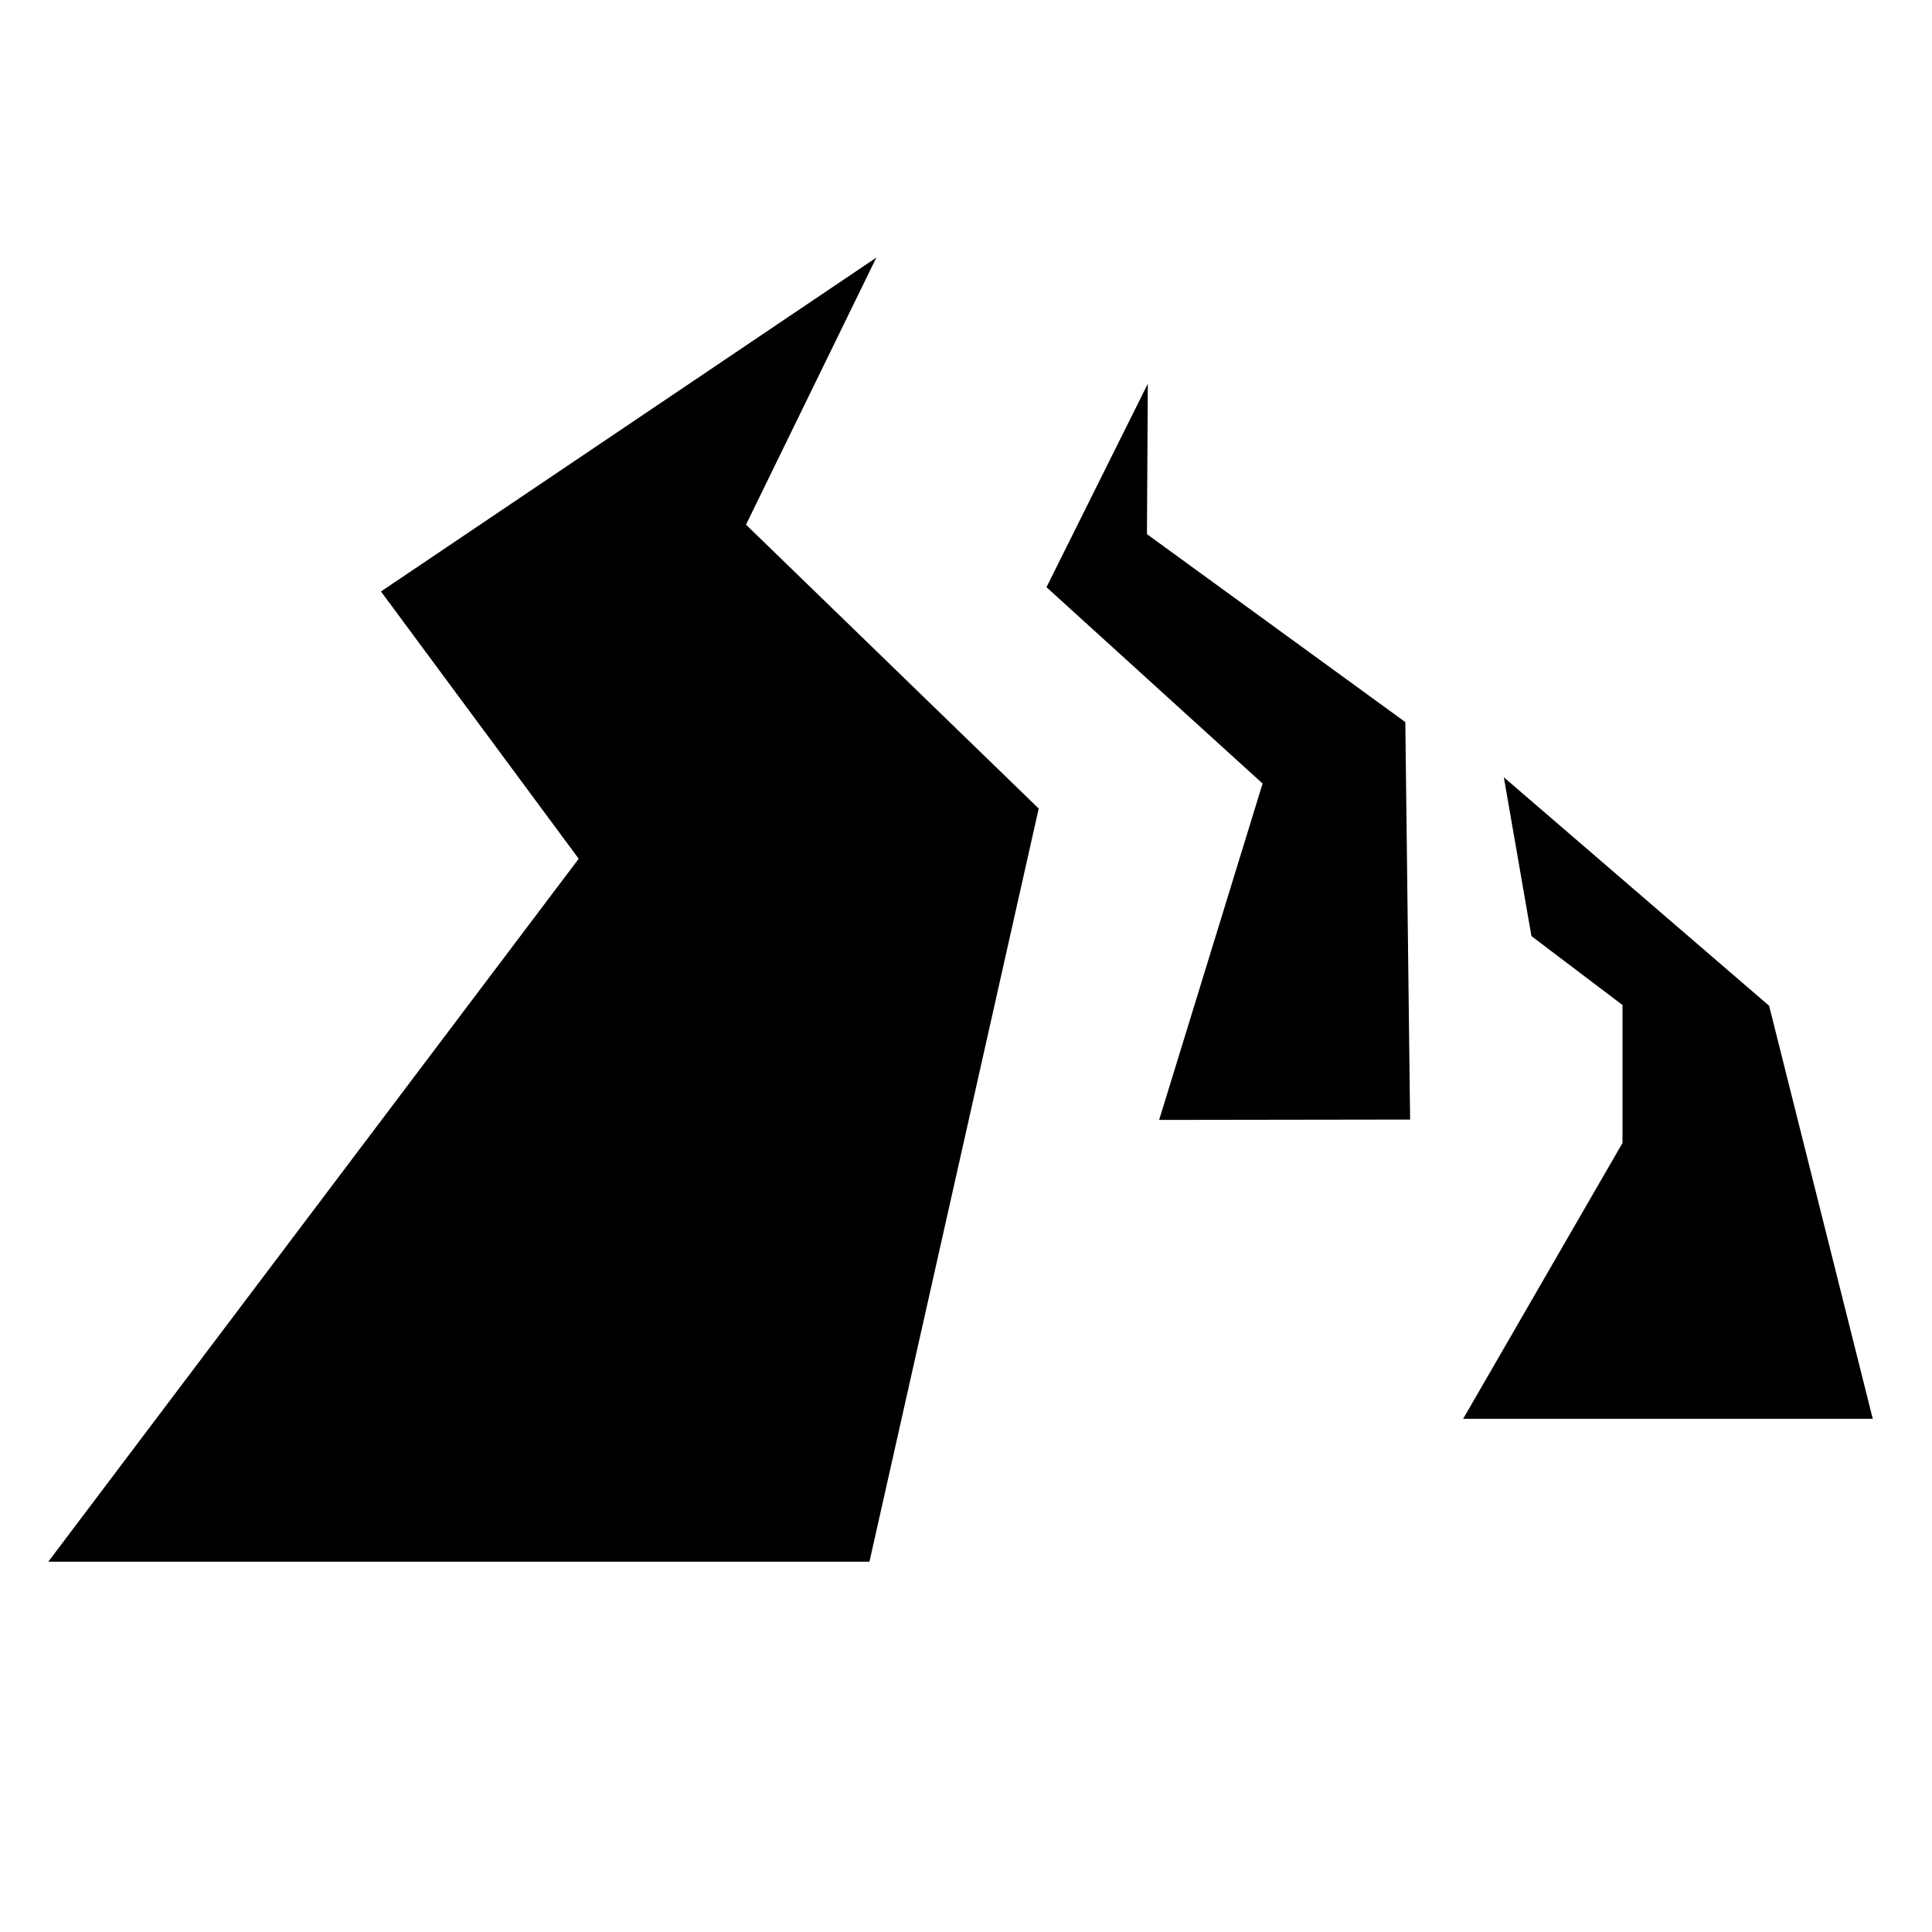
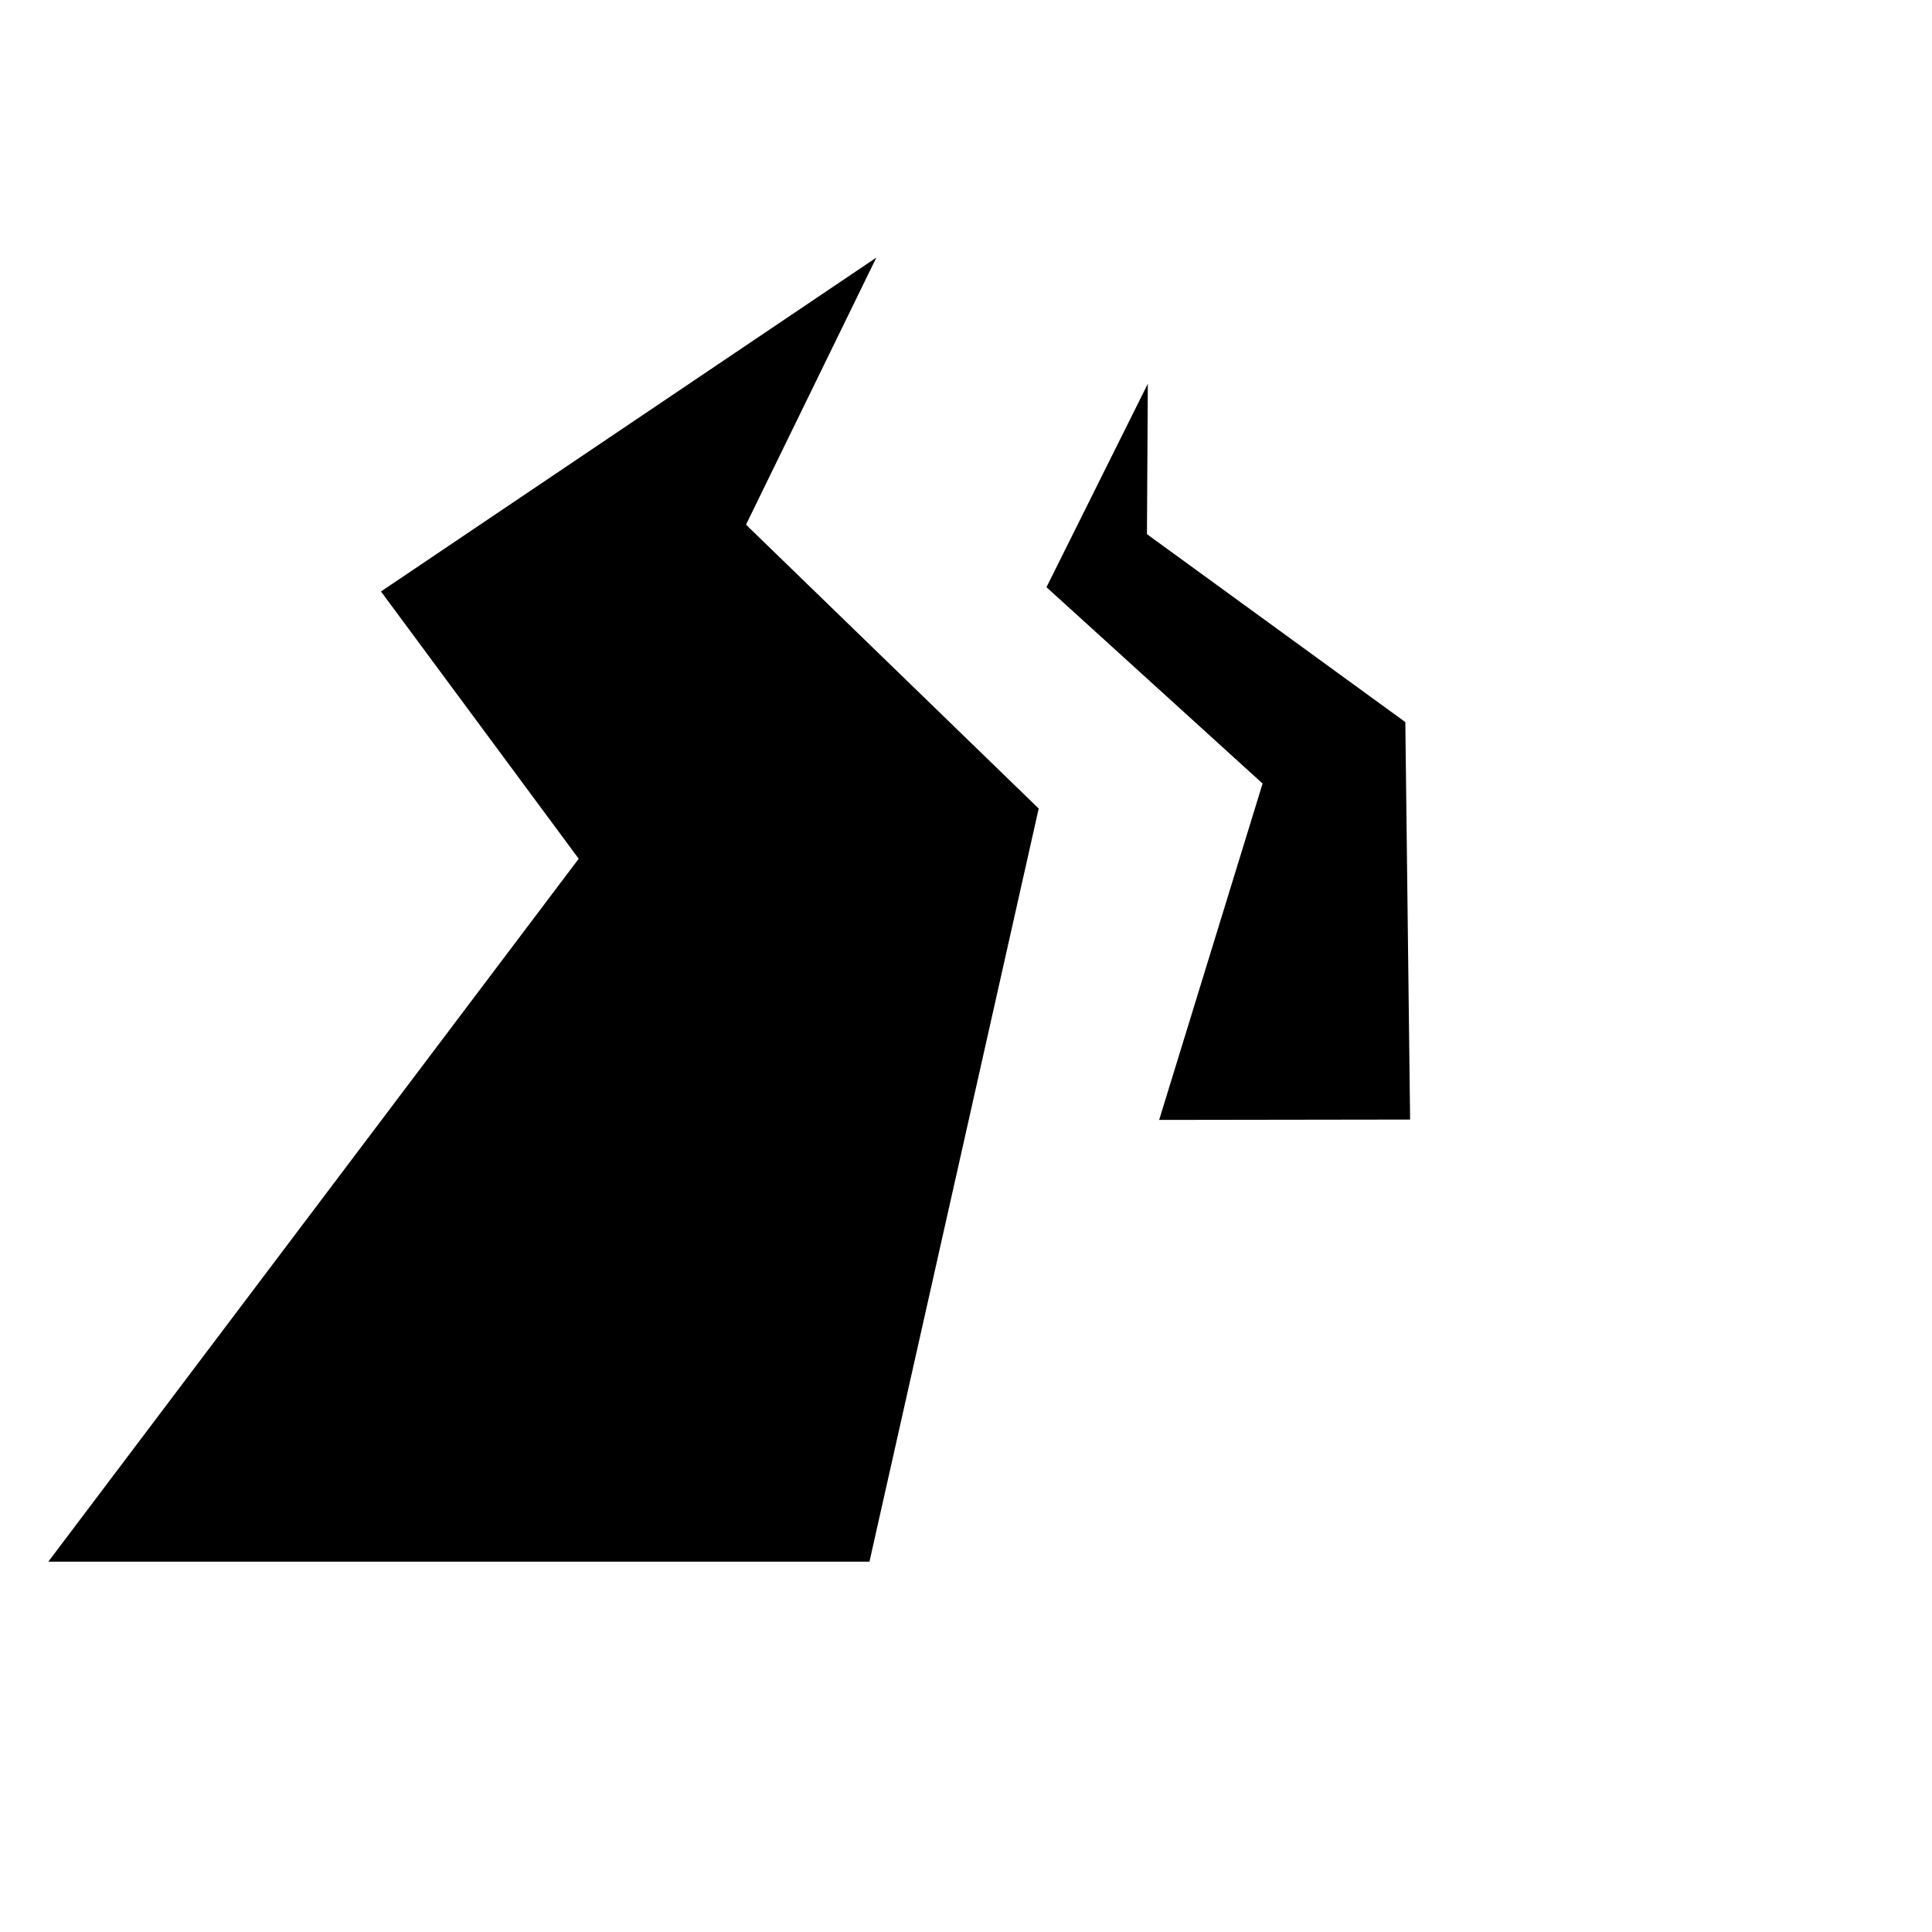
<svg xmlns="http://www.w3.org/2000/svg" width="120" height="120" viewBox="0 0 120 120" fill="none">
-   <path d="M90.879 88.124H116.321L109.883 62.47L93.406 48.278L95.12 58.142L100.777 62.425V70.991L90.879 88.124Z" fill="black" />
  <path d="M71.997 69.56L87.584 69.538L87.287 44.85L71.239 33.177L71.293 23.834L64.999 36.472L78.422 48.667L71.997 69.56Z" fill="black" />
  <path d="M54.431 16L23.663 36.738L35.944 53.338L3 97H54.003L64.516 50.22L46.336 32.588L54.431 16Z" fill="black" />
</svg>